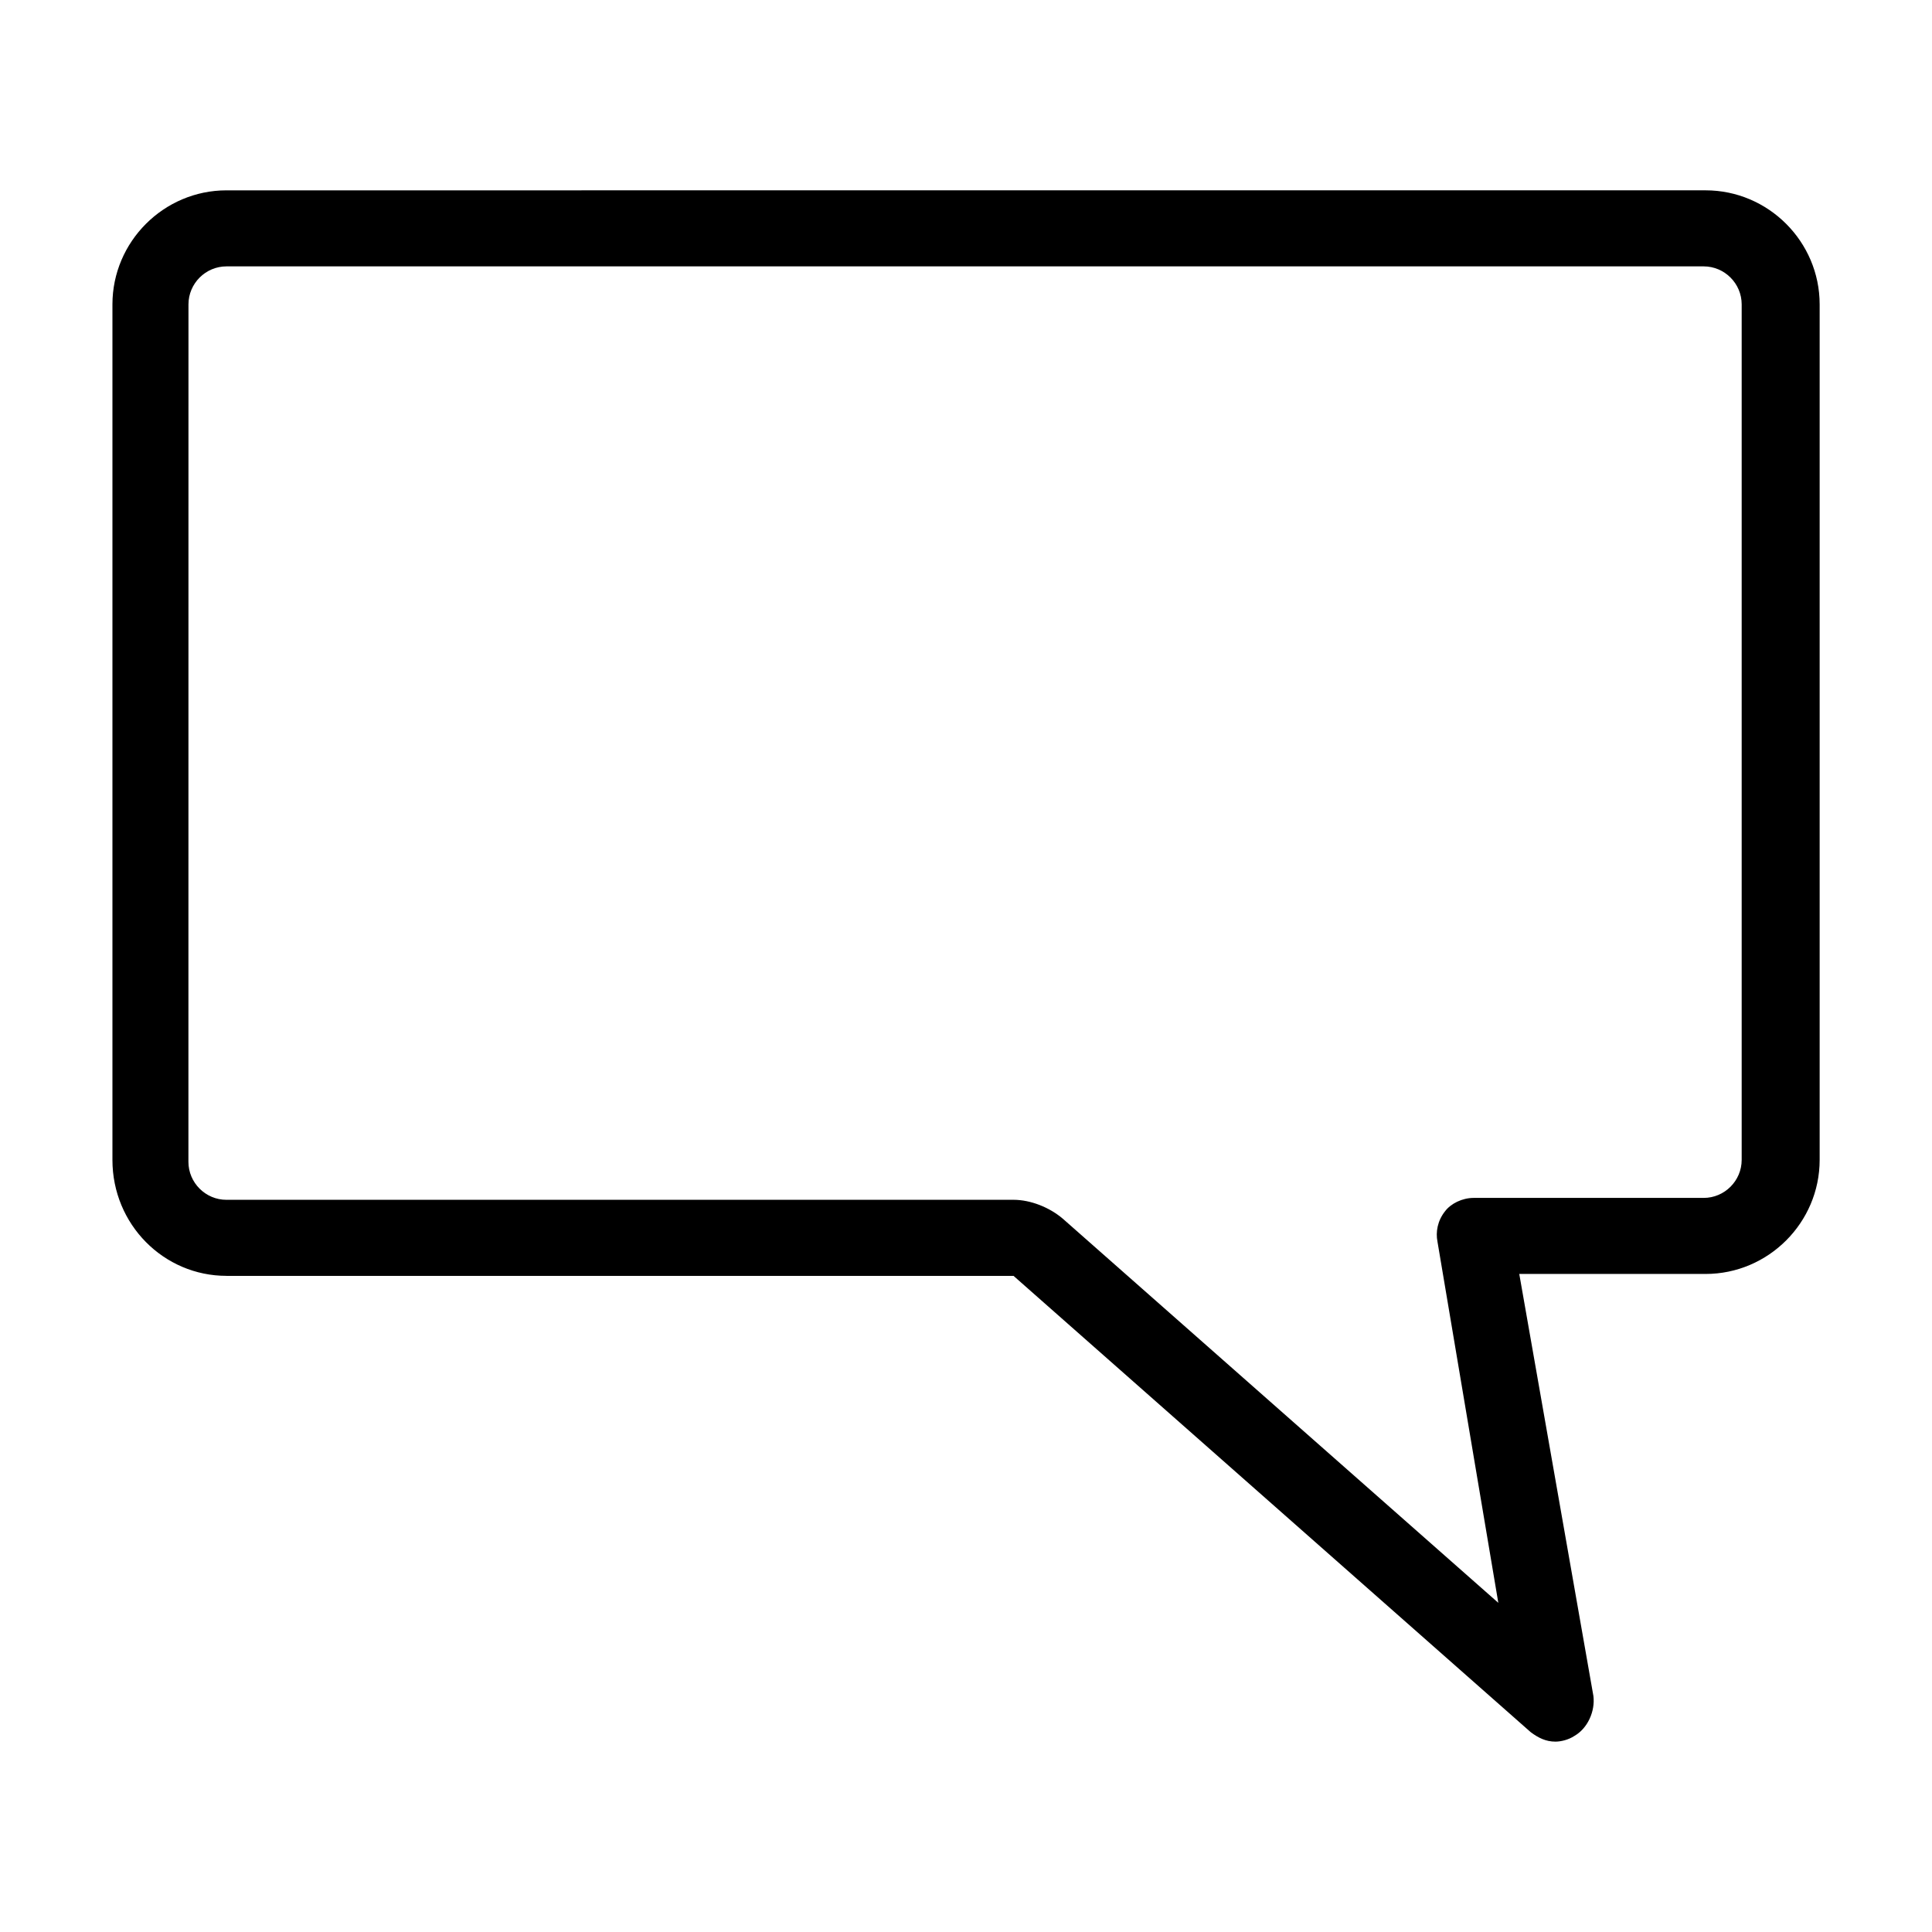
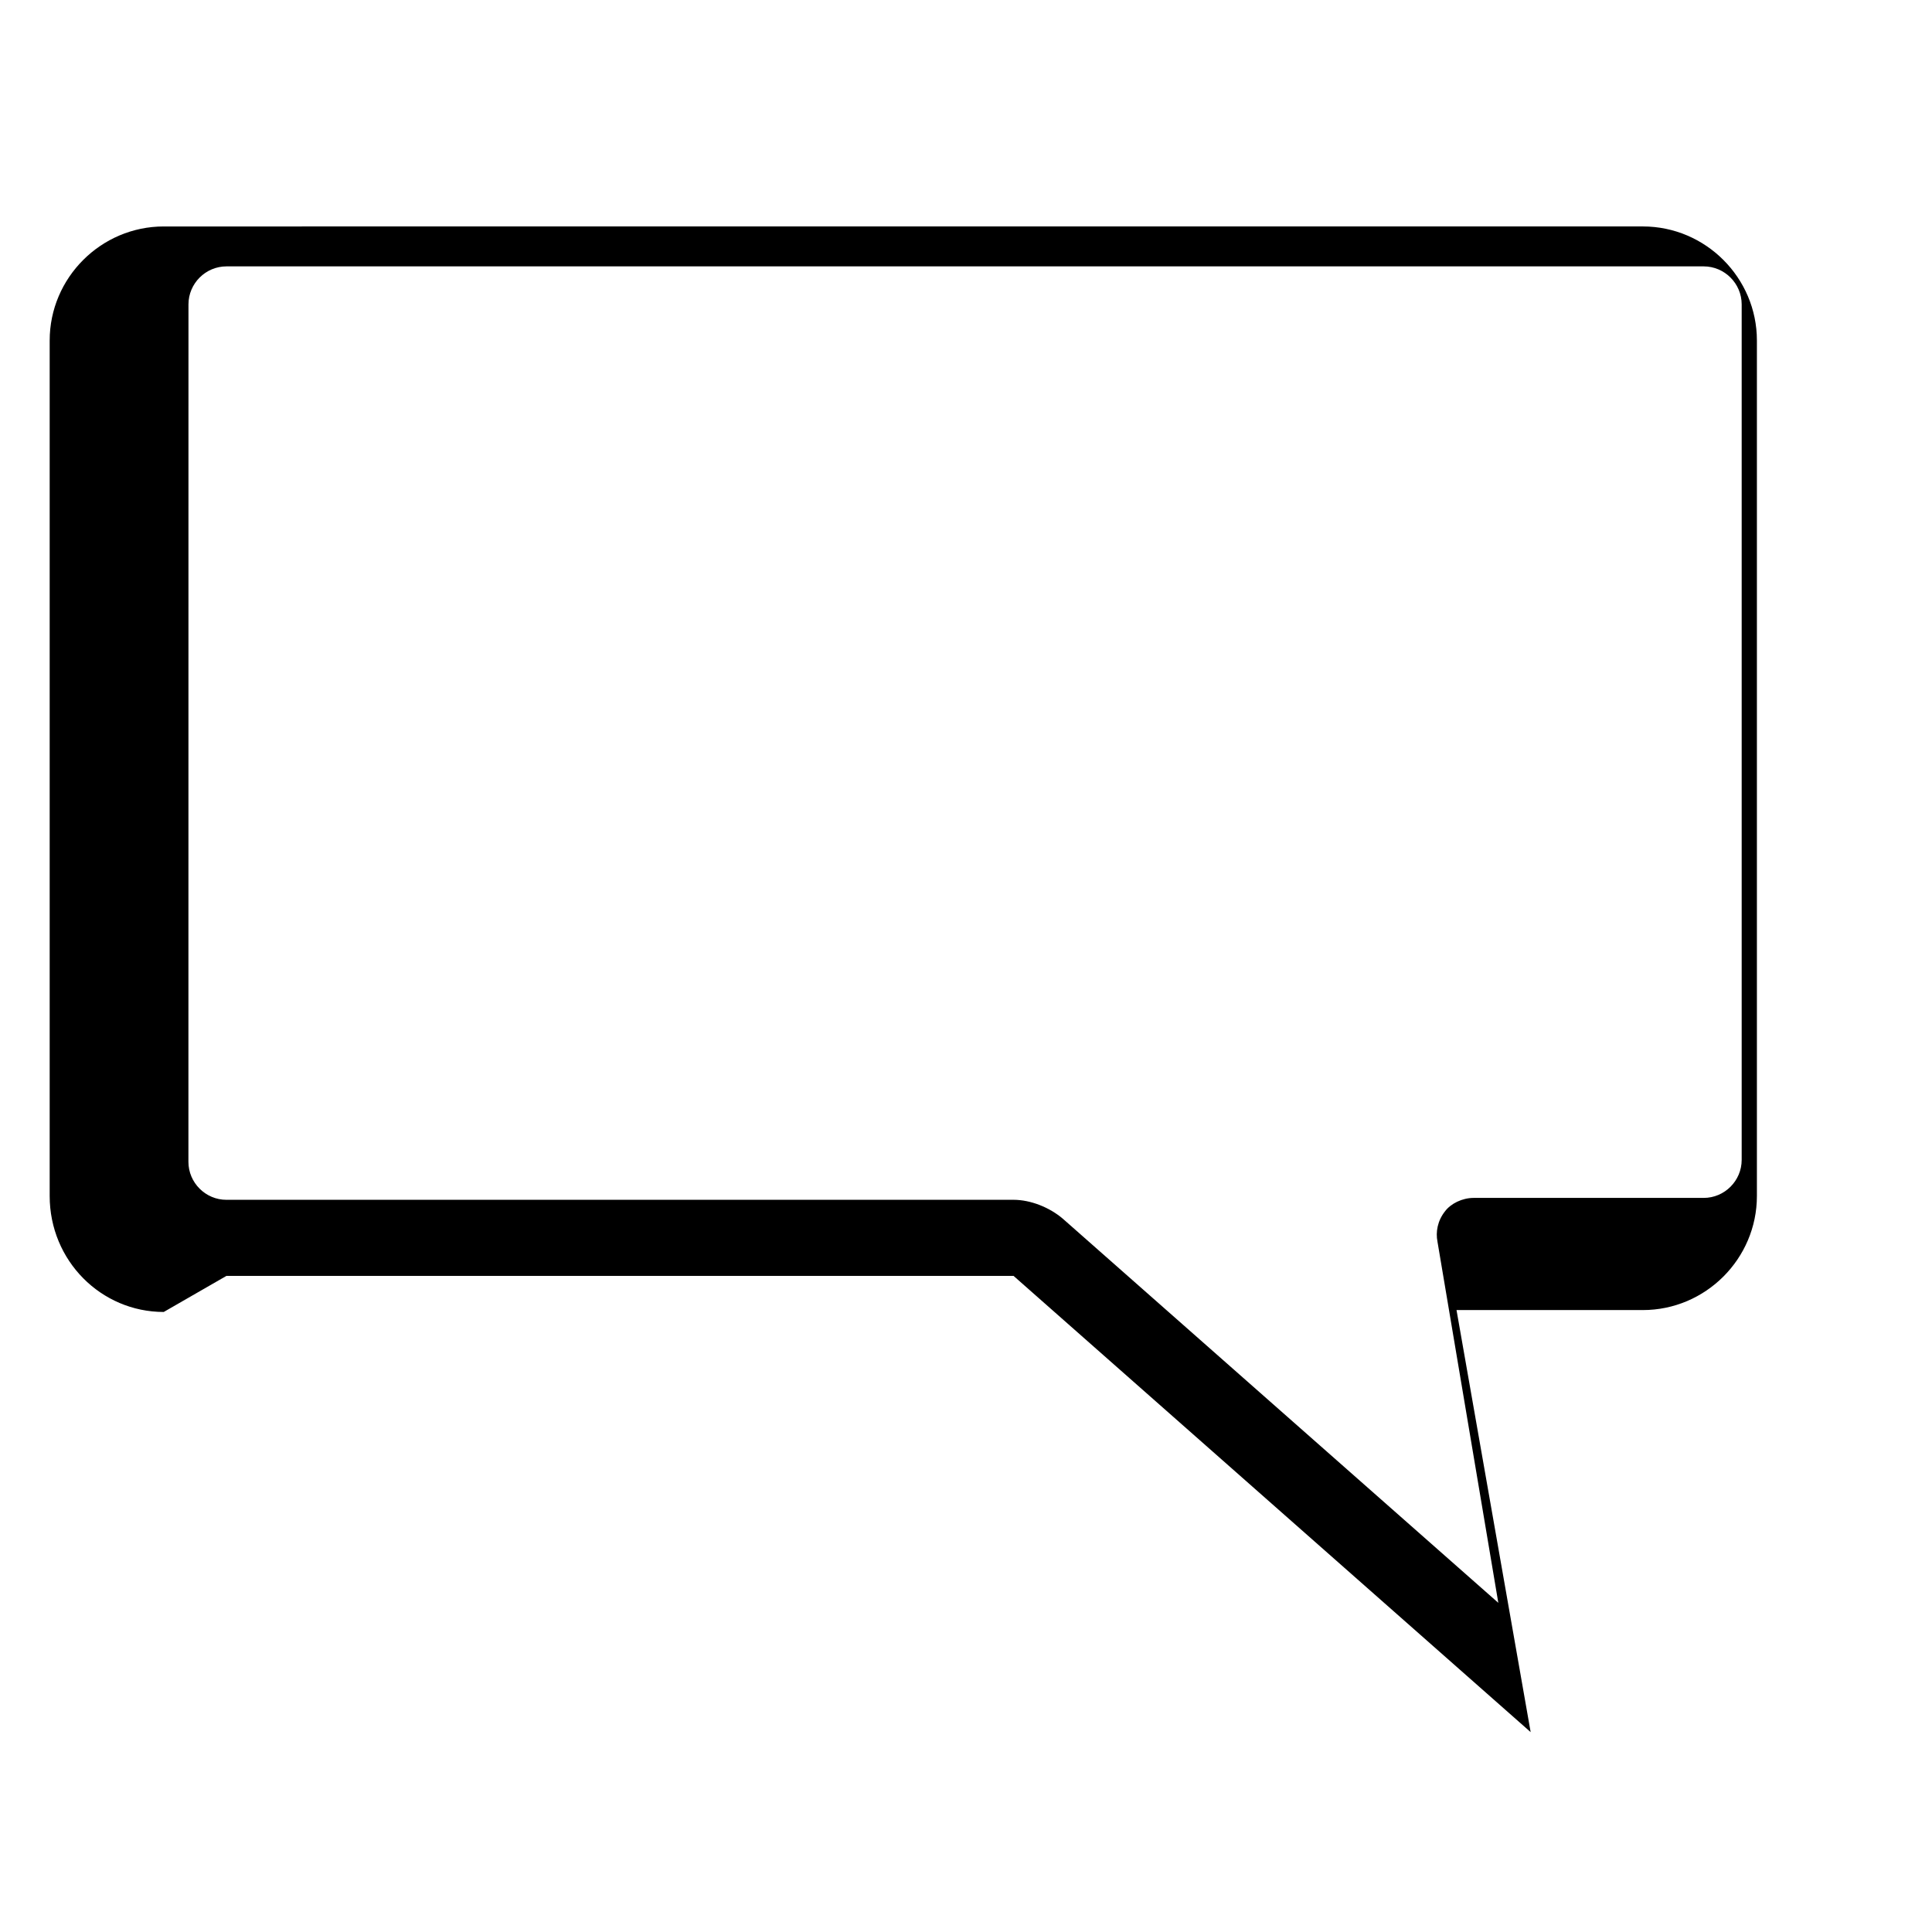
<svg xmlns="http://www.w3.org/2000/svg" fill="#000000" width="800px" height="800px" version="1.1" viewBox="144 144 512 512">
-   <path d="m204.02 482.12h208.58l137.04 120.91c2.016 1.512 4.031 2.519 6.551 2.519 1.512 0 3.527-0.504 5.039-1.512 3.527-2.016 5.543-6.551 5.039-10.578l-19.648-111.85h49.375c16.625 0 30.23-13.602 30.23-30.23v-226.71c0-16.625-13.602-30.23-30.23-30.23l-391.97 0.004c-16.625 0-30.23 13.602-30.23 30.23v226.71c0.004 17.125 13.605 30.73 30.23 30.73zm-10.074-257.45c0-5.543 4.535-10.078 10.078-10.078h391.46c5.543 0 10.078 4.535 10.078 10.078v226.71c0 5.543-4.535 10.078-10.078 10.078h-60.965c-3.023 0-6.047 1.512-7.559 3.527-2.016 2.519-2.519 5.543-2.016 8.062l16.125 95.719-115.38-101.77c-3.527-3.023-8.566-5.039-13.098-5.039l-208.58 0.004c-5.543 0-10.078-4.535-10.078-10.078z" />
+   <path d="m204.02 482.12h208.58l137.04 120.91l-19.648-111.85h49.375c16.625 0 30.23-13.602 30.23-30.23v-226.71c0-16.625-13.602-30.23-30.23-30.23l-391.97 0.004c-16.625 0-30.23 13.602-30.23 30.23v226.71c0.004 17.125 13.605 30.73 30.23 30.73zm-10.074-257.45c0-5.543 4.535-10.078 10.078-10.078h391.46c5.543 0 10.078 4.535 10.078 10.078v226.71c0 5.543-4.535 10.078-10.078 10.078h-60.965c-3.023 0-6.047 1.512-7.559 3.527-2.016 2.519-2.519 5.543-2.016 8.062l16.125 95.719-115.38-101.77c-3.527-3.023-8.566-5.039-13.098-5.039l-208.58 0.004c-5.543 0-10.078-4.535-10.078-10.078z" />
</svg>